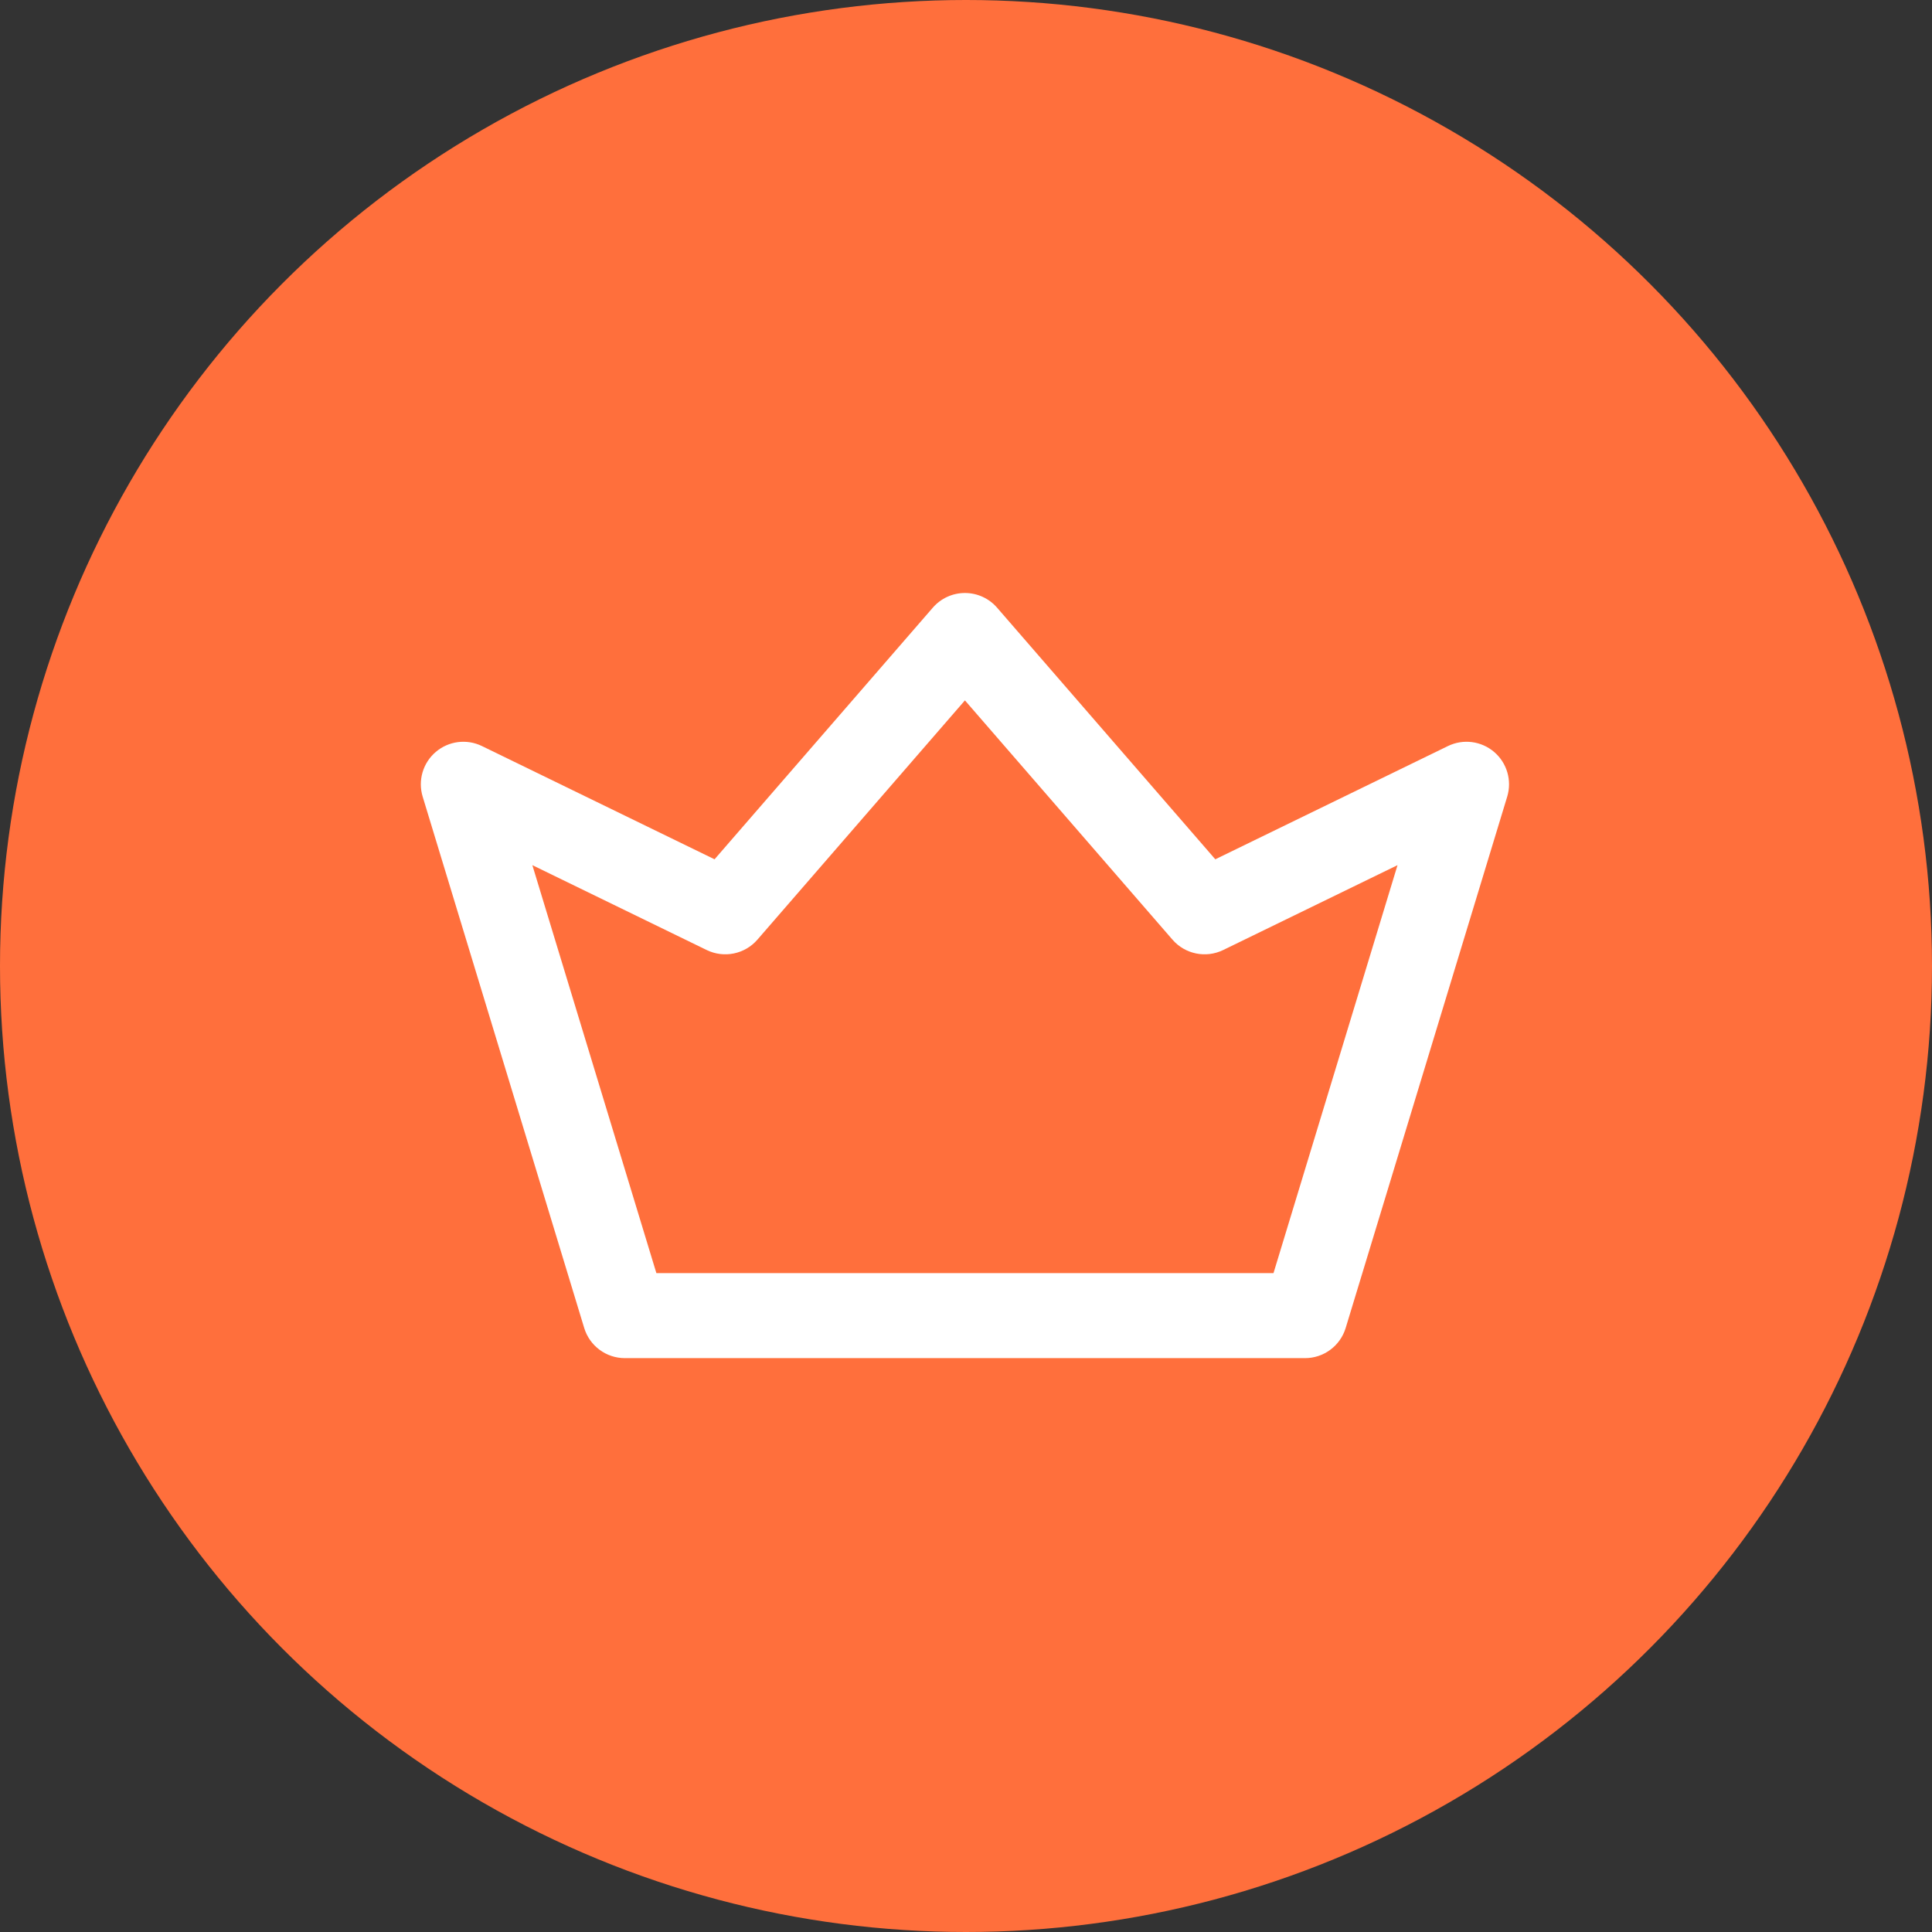
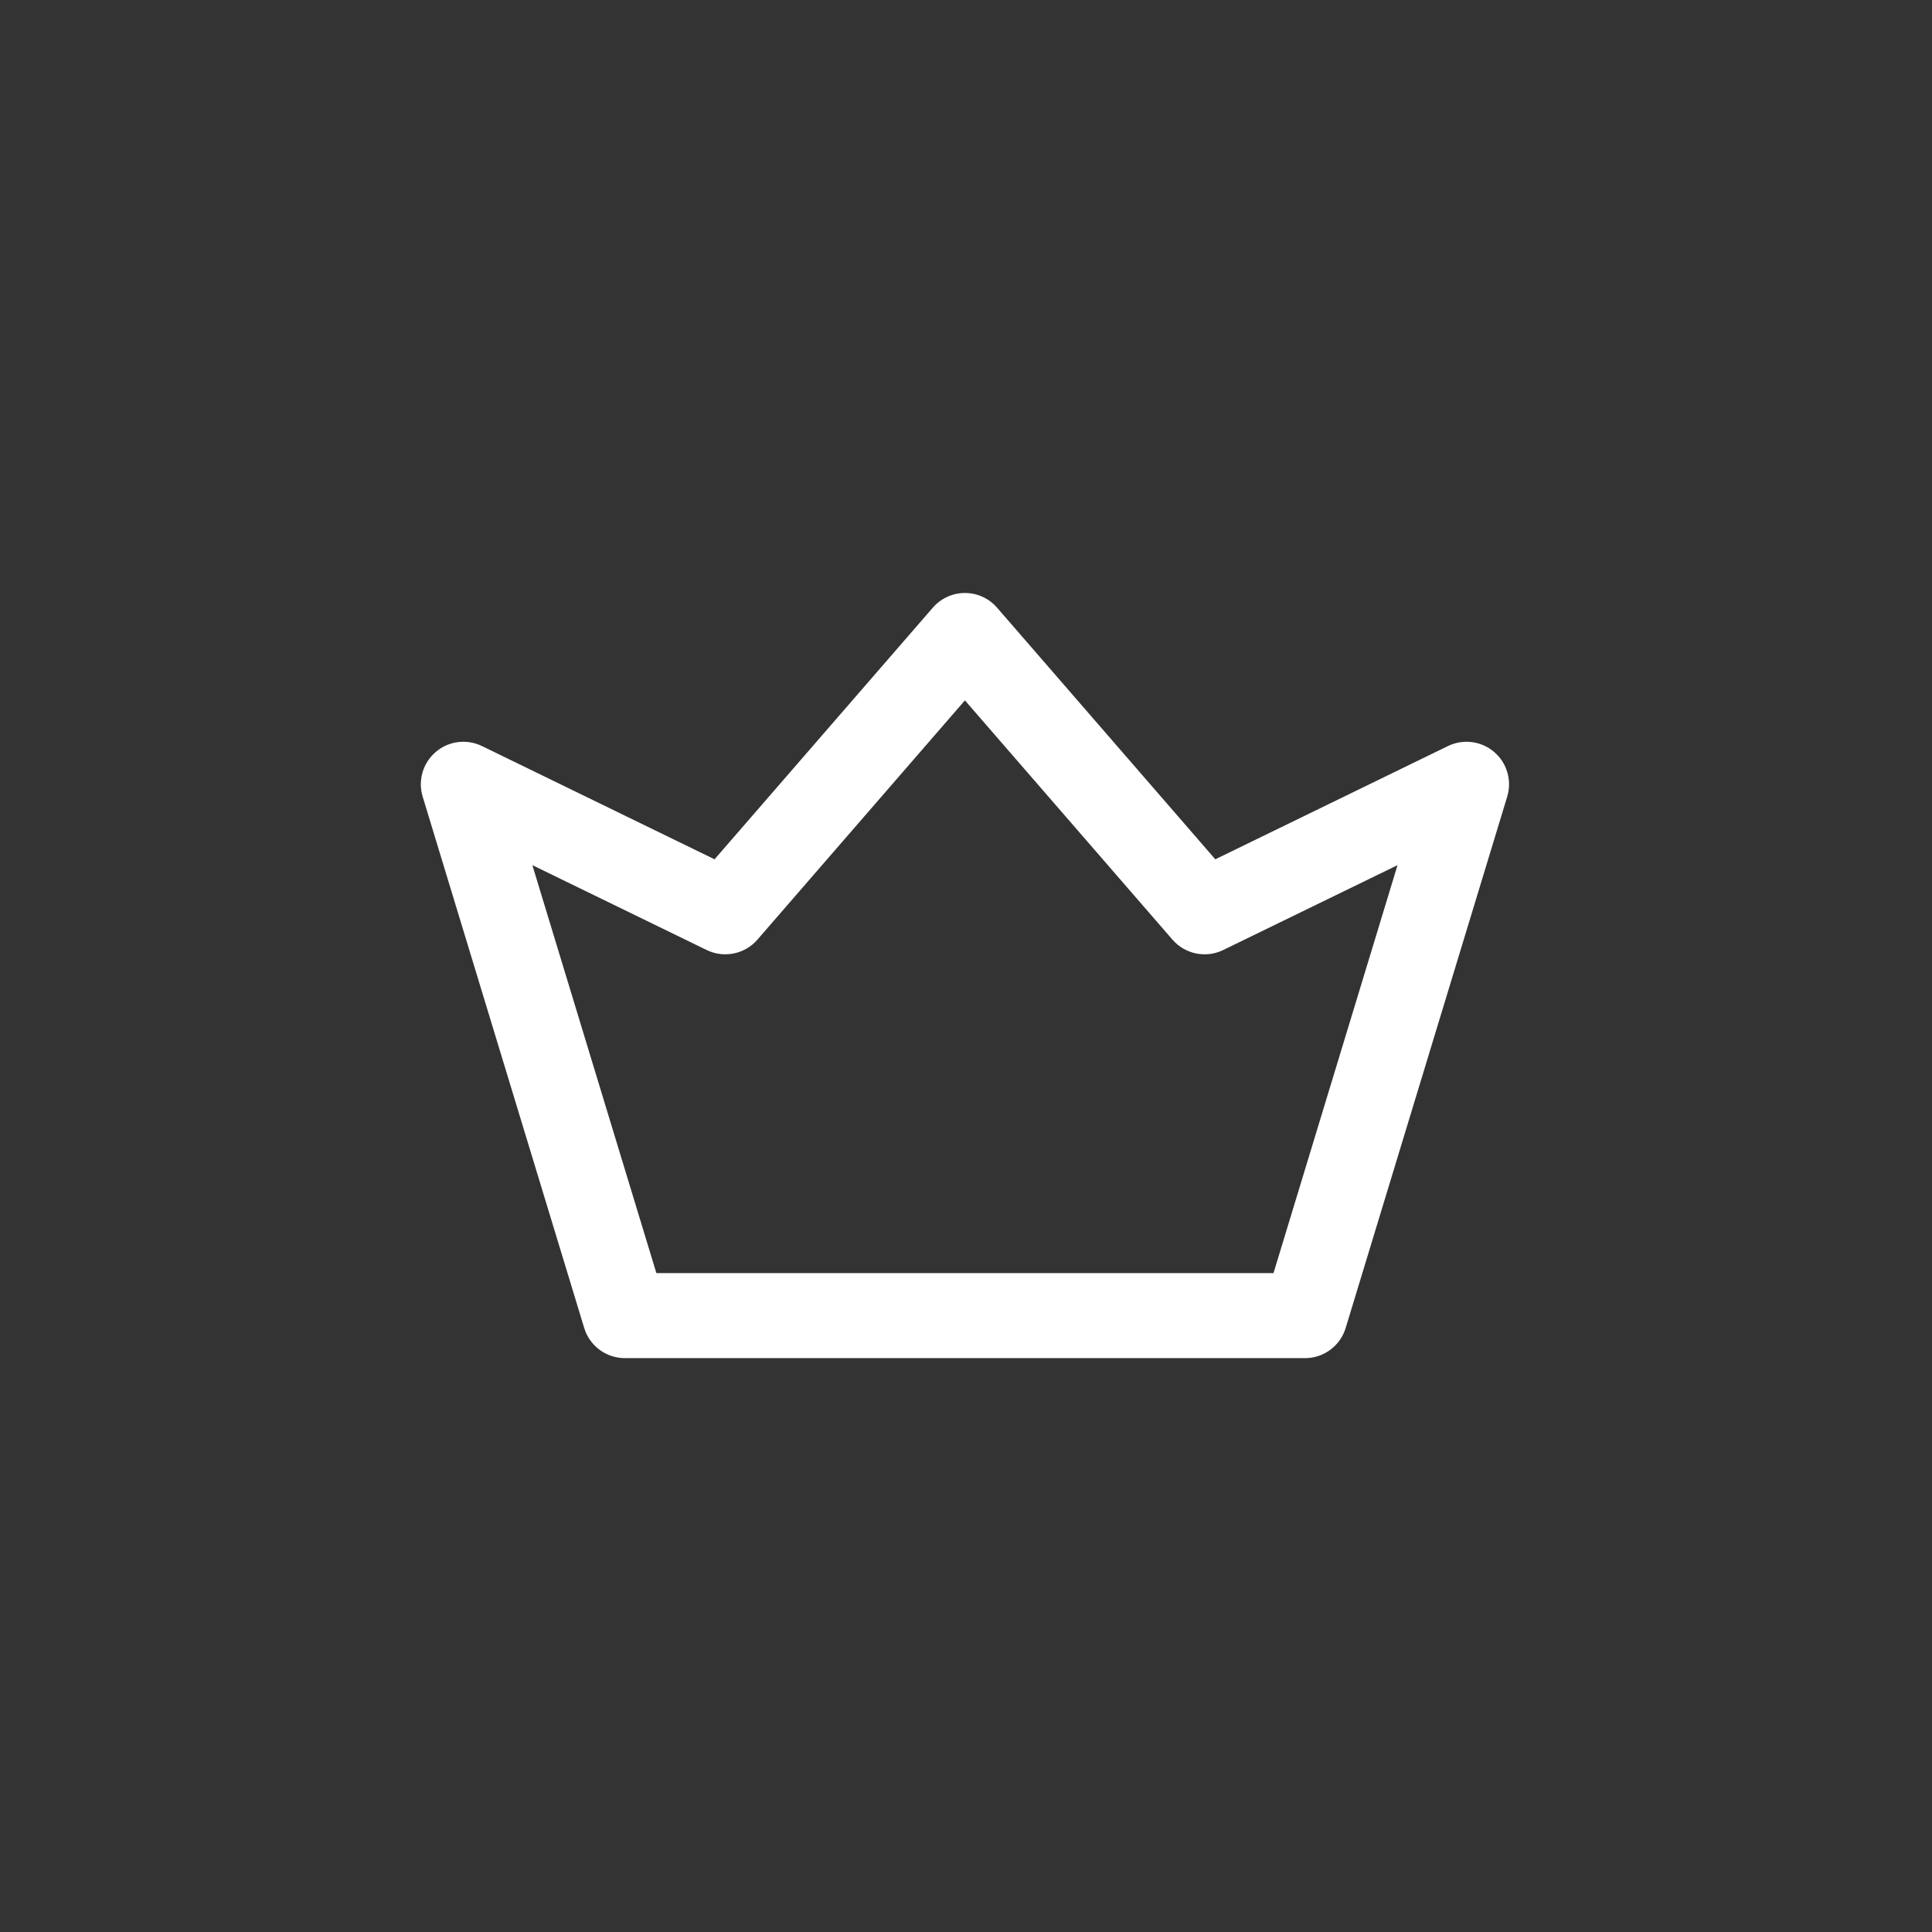
<svg xmlns="http://www.w3.org/2000/svg" width="101" height="101" viewBox="0 0 101 101" fill="none">
  <rect x="0" y="0" width="101" height="101" fill="#333333" stroke="none" />
-   <circle cx="50.5" cy="50.5" r="50.5" fill="#FF6F3C" />
  <path d="M78.109 39.31C77.437 38.736 76.489 38.615 75.694 39.002L63.533 44.922L52.123 31.766C51.701 31.28 51.089 31 50.444 31C49.8 31 49.188 31.28 48.766 31.766L37.355 44.922L25.195 39.002C24.4 38.615 23.452 38.736 22.78 39.31C22.108 39.883 21.839 40.801 22.096 41.646L30.541 69.424C30.825 70.36 31.688 71 32.667 71H68.222C69.201 71 70.064 70.36 70.348 69.424L78.793 41.646C79.05 40.801 78.781 39.883 78.109 39.31ZM66.575 66.556H34.314L27.83 45.228L36.944 49.665C37.849 50.105 38.936 49.883 39.595 49.123L50.444 36.614L61.294 49.123C61.953 49.883 63.041 50.105 63.945 49.665L73.059 45.228L66.575 66.556Z" fill="white" />
</svg>